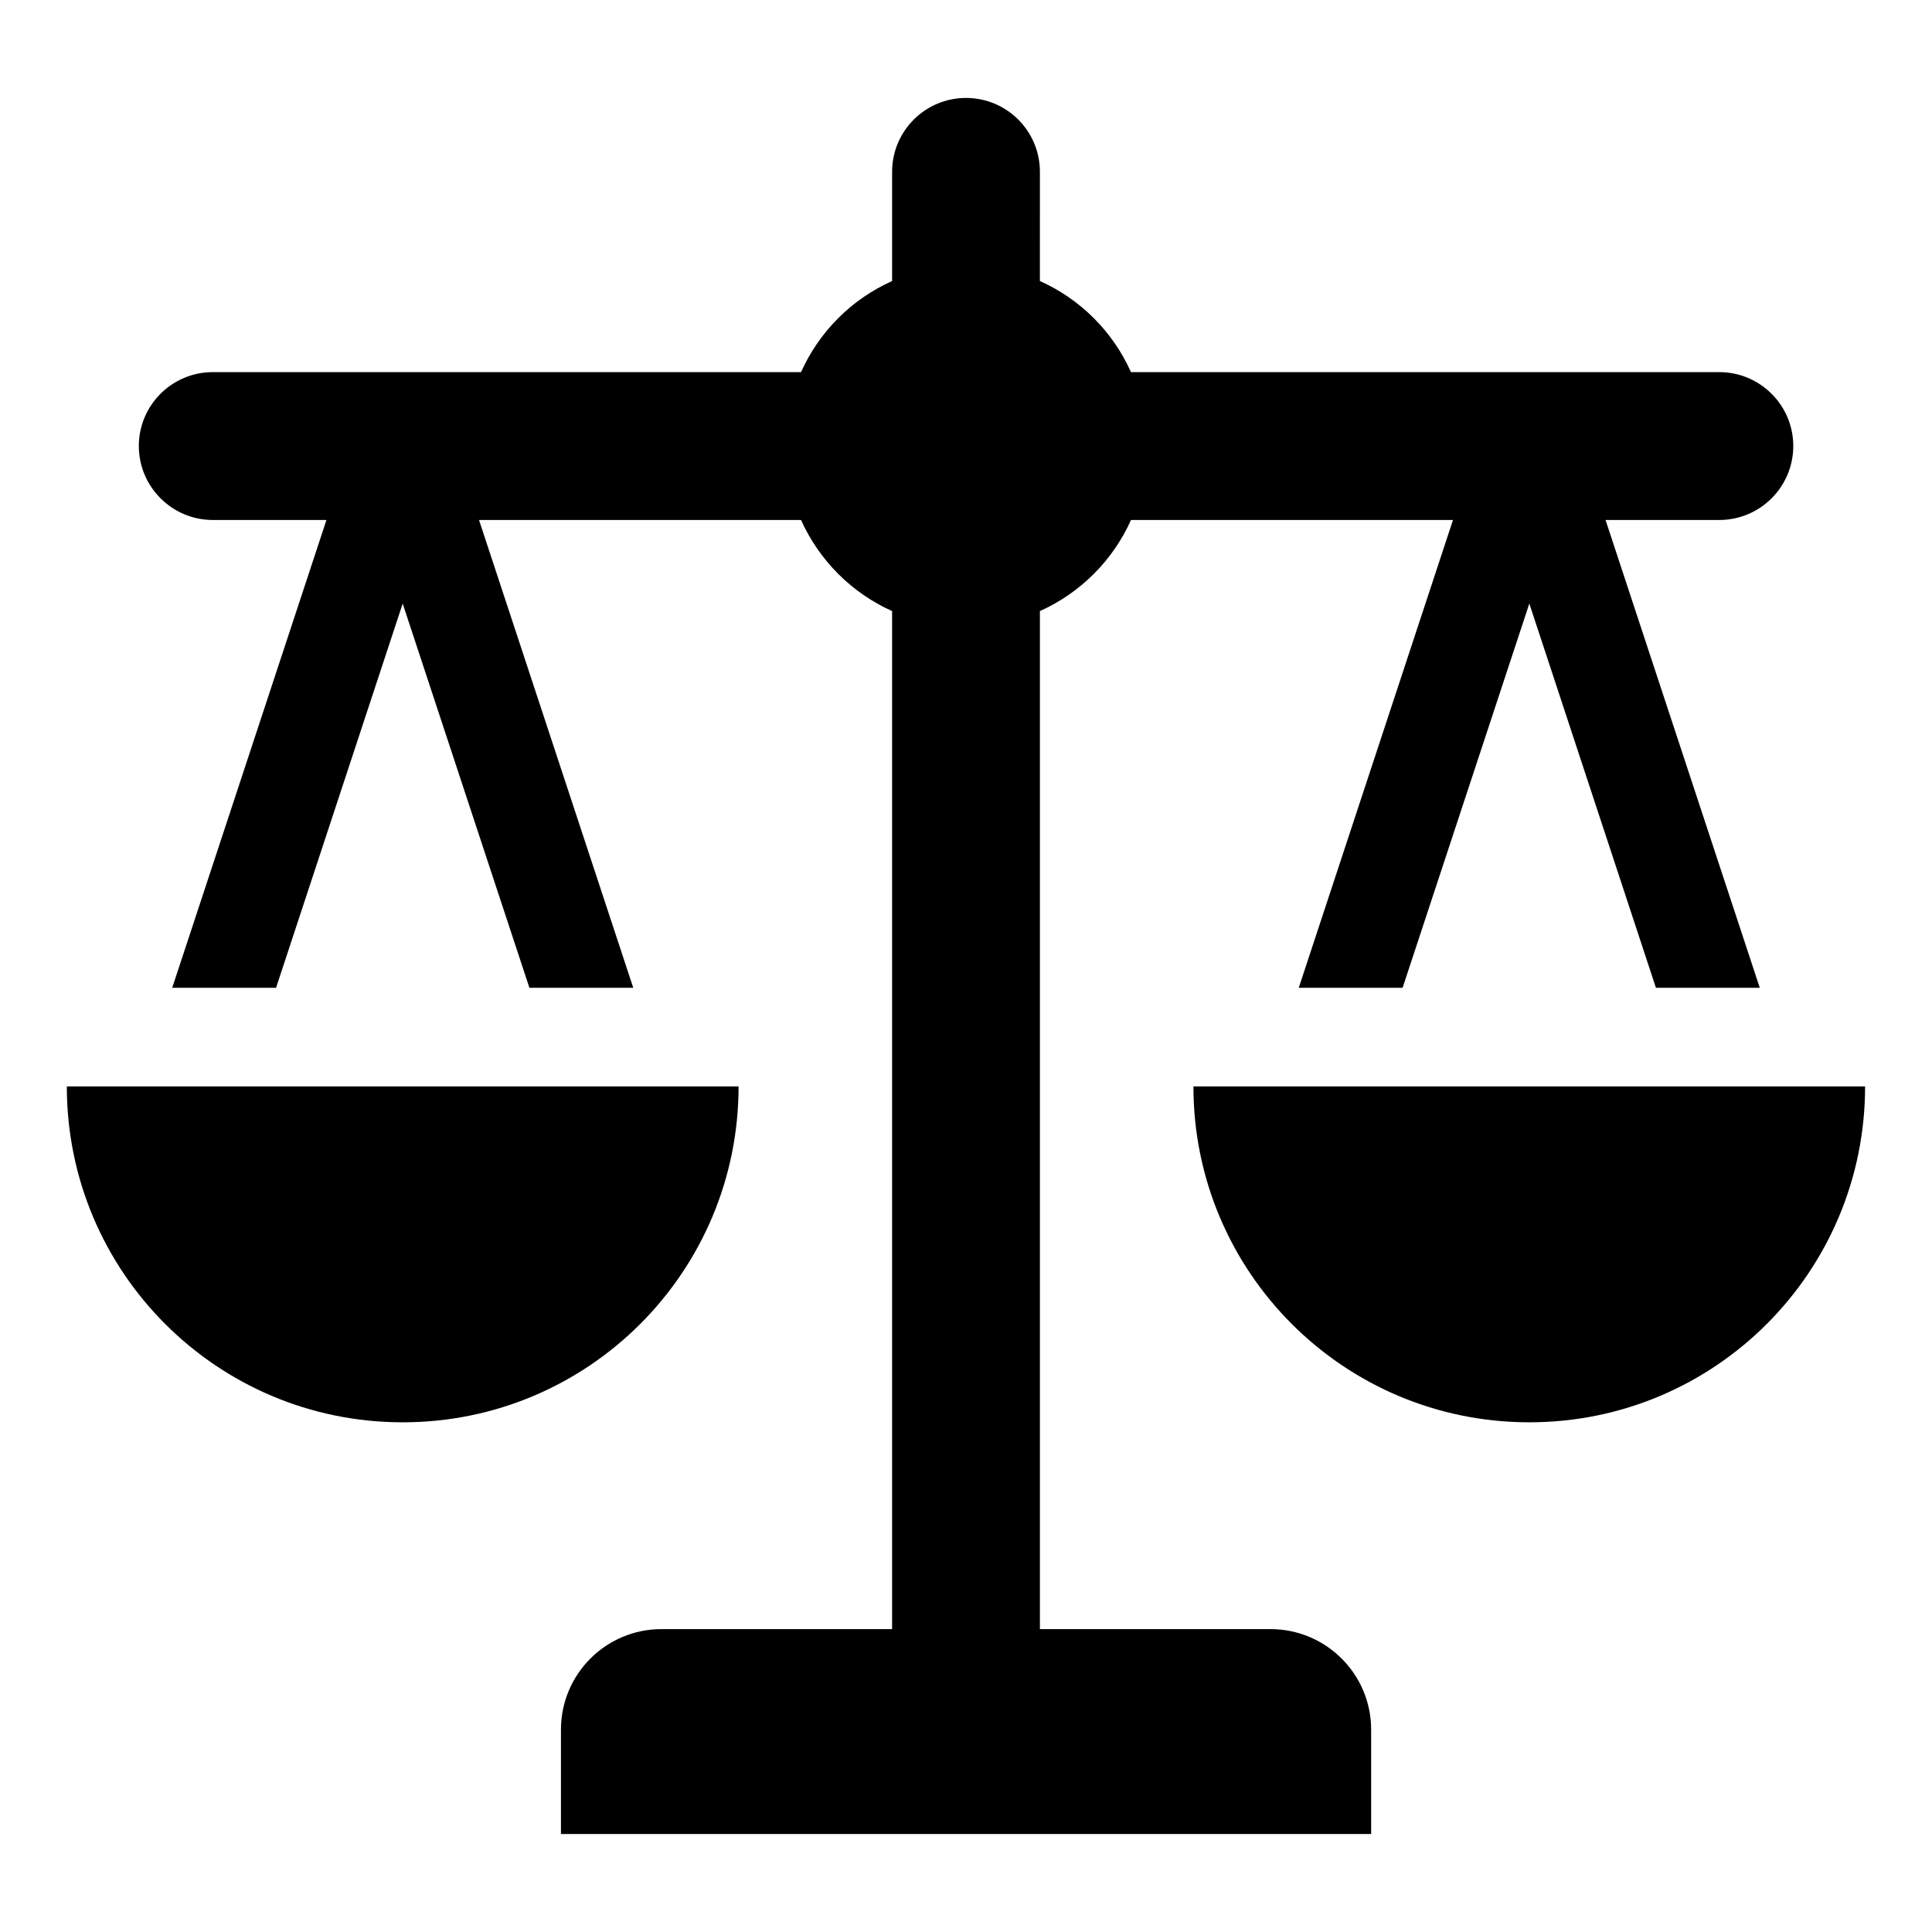
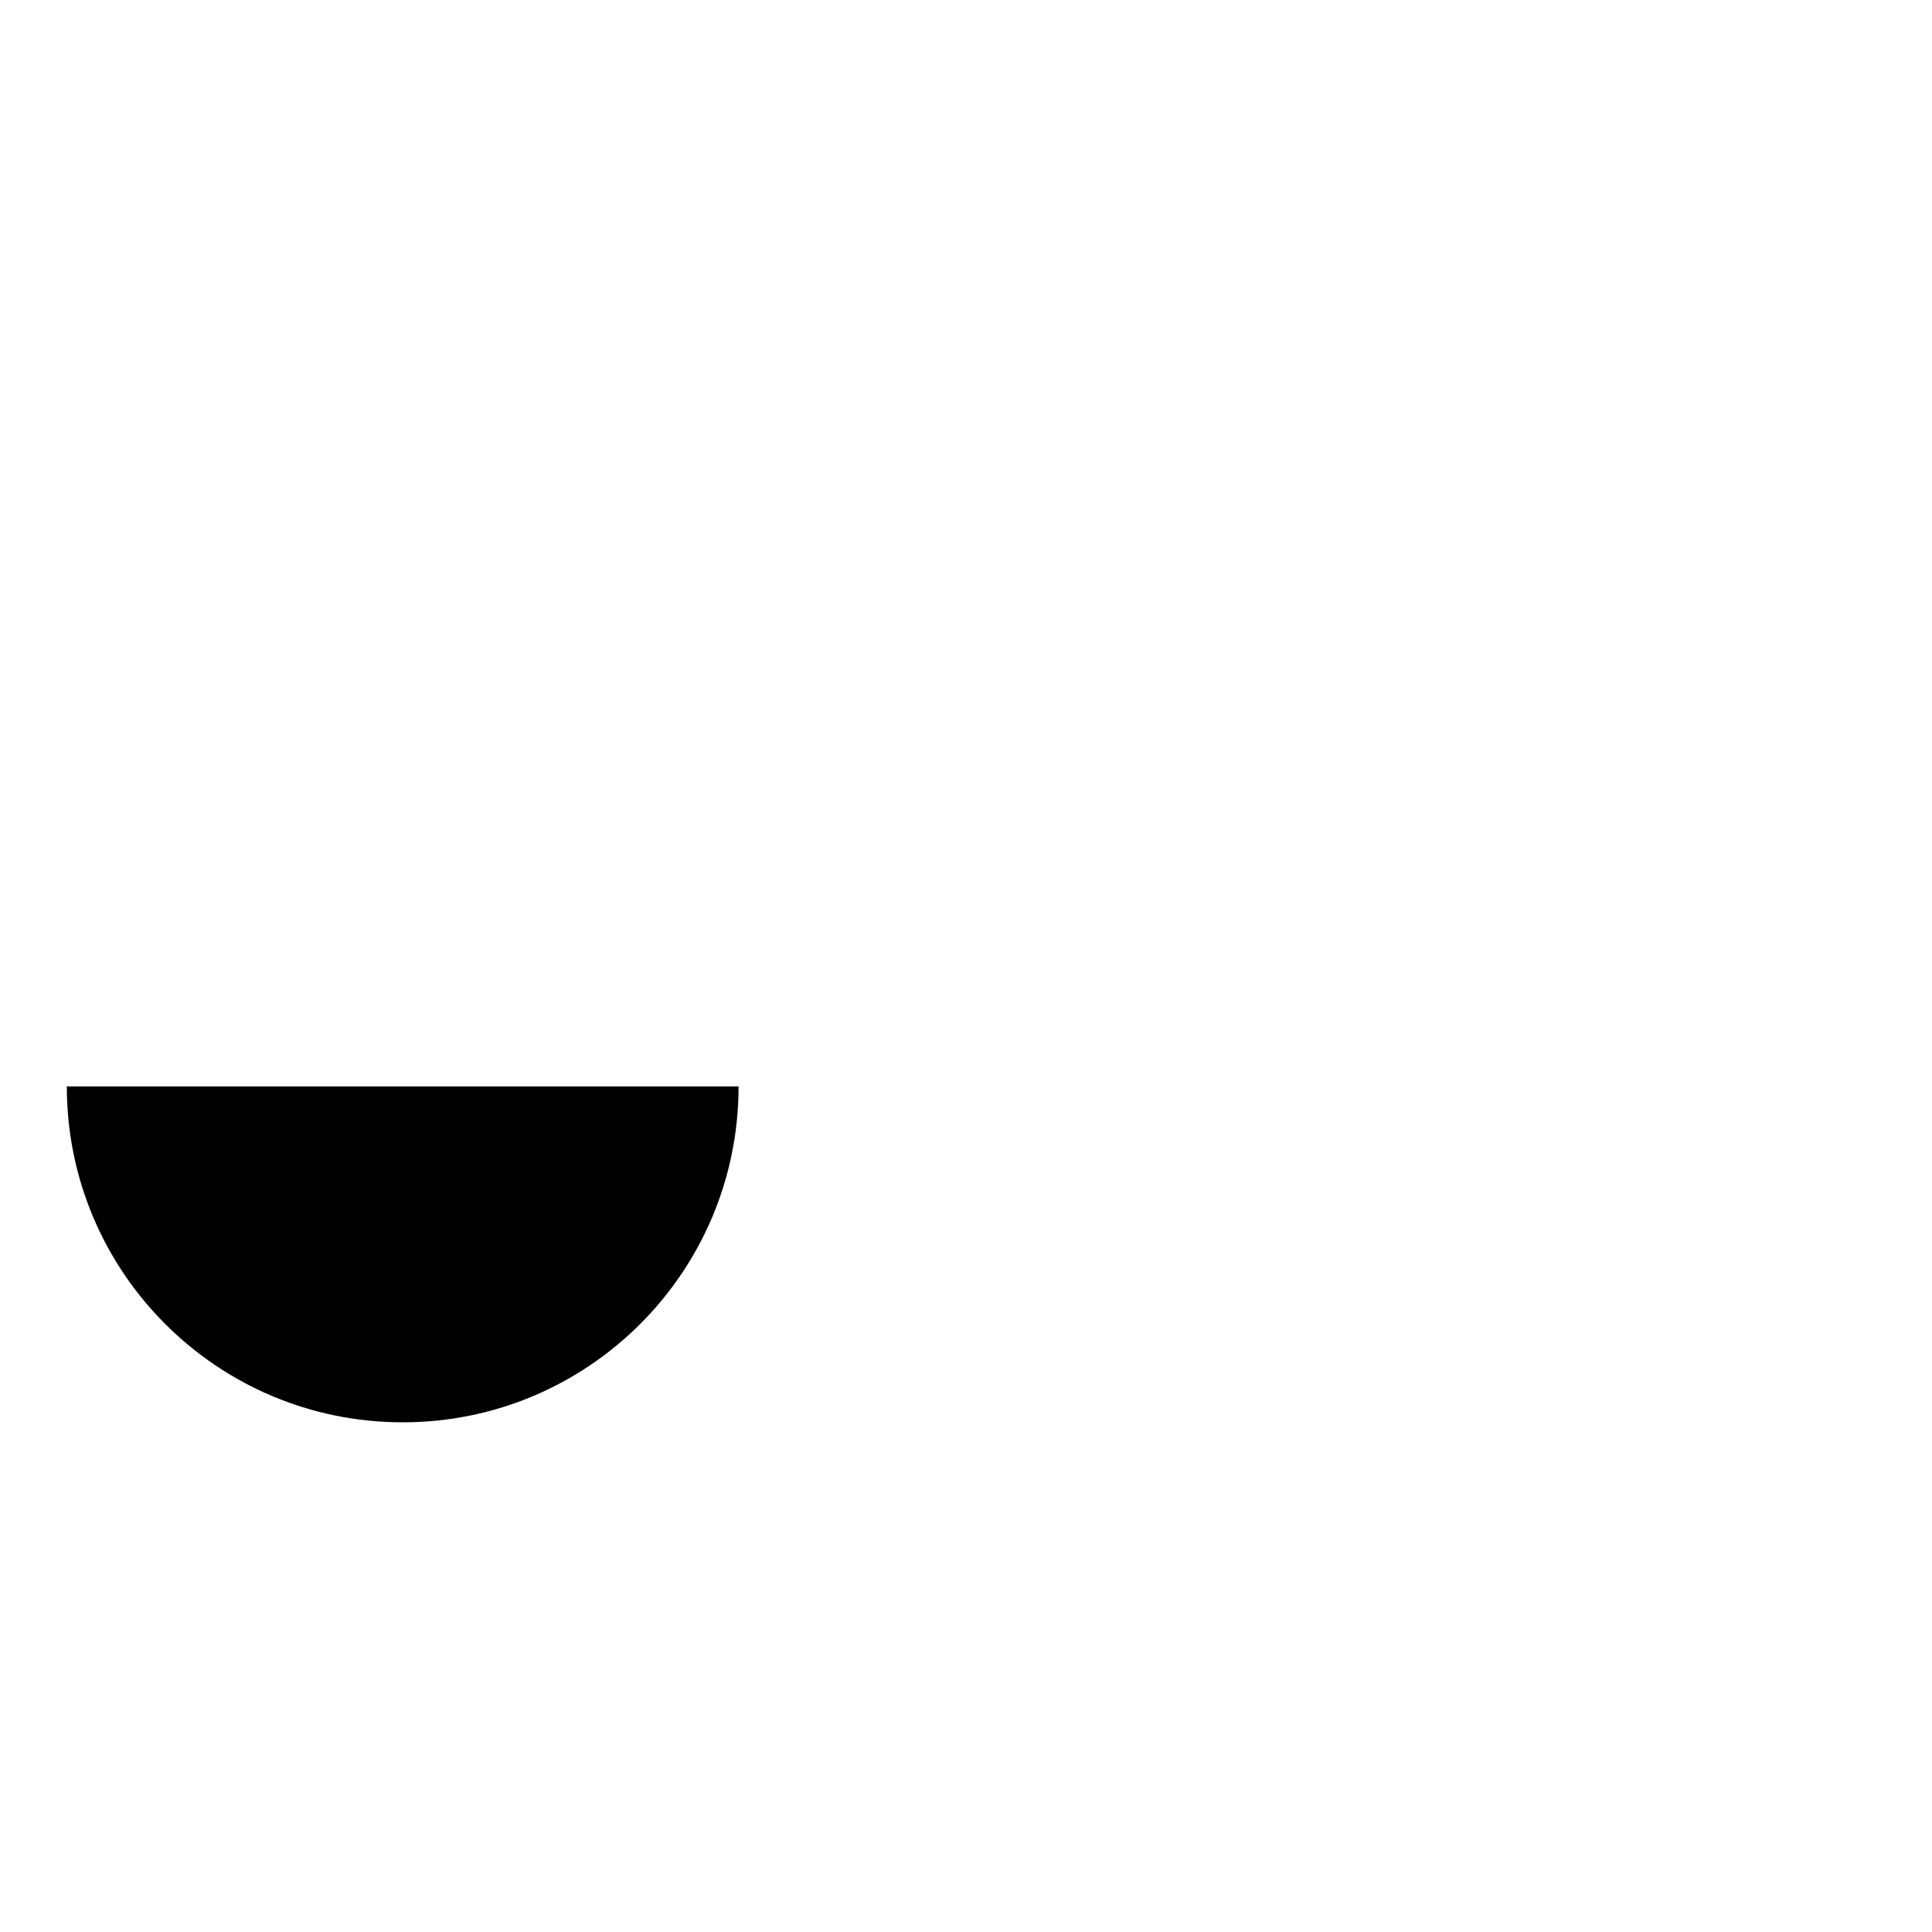
<svg xmlns="http://www.w3.org/2000/svg" fill="#000000" width="800px" height="800px" version="1.1" viewBox="144 144 512 512">
  <g>
-     <path d="m480.69 575.73h-61.102v-269.79c10.738-4.816 19.348-13.43 24.137-24.137h85.332l-40.871 123.97h27.52l33.582-101.82 33.551 101.82h27.52l-40.871-123.97h30.133c10.832 0 19.617-8.785 19.617-19.602 0-10.816-8.801-19.586-19.617-19.586h-155.9c-4.801-10.738-13.414-19.348-24.137-24.137l0.004-28.938c0-10.832-8.77-19.586-19.586-19.586s-19.586 8.77-19.586 19.586v28.938c-10.738 4.801-19.316 13.414-24.137 24.137h-155.87c-10.832 0-19.617 8.77-19.617 19.586 0 10.816 8.801 19.602 19.617 19.602h30.102l-40.871 123.97h27.52l33.555-101.82 33.582 101.82h27.52l-40.871-123.97h85.332c4.832 10.723 13.414 19.332 24.137 24.137v269.79h-61.102c-14.738 0-26.656 11.934-26.656 26.656v27.648l214.71-0.004v-27.648c0-14.719-11.949-26.652-26.684-26.652z" />
    <path d="m339.73 431.91h-178.02c0 49.168 39.816 89.016 88.984 89.016 49.219 0.02 89.035-39.844 89.035-89.016z" />
-     <path d="m460.27 431.91c0 49.168 39.816 89.016 89.016 89.016s88.984-39.848 88.984-89.016z" />
  </g>
</svg>